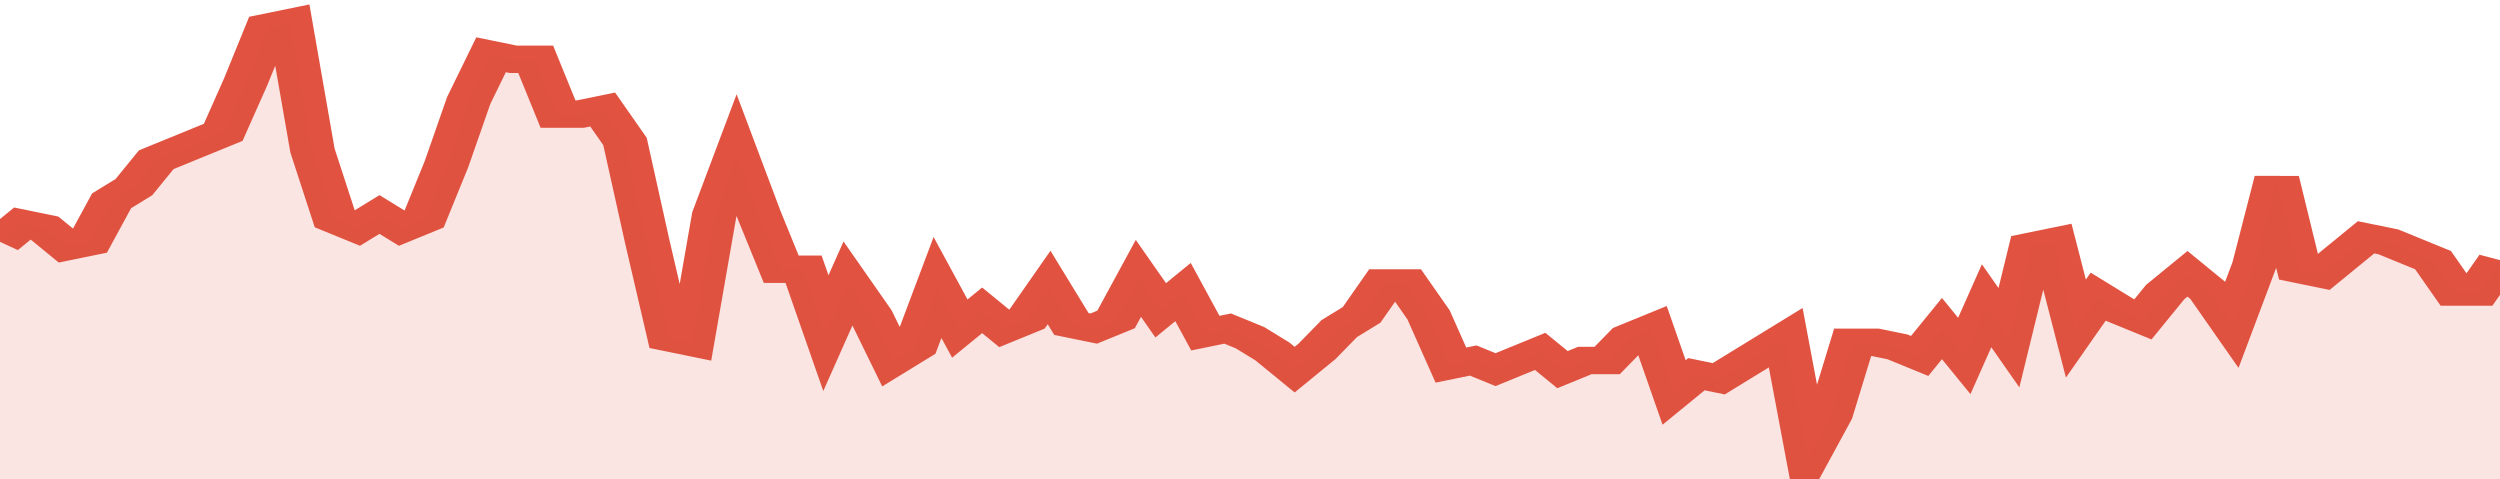
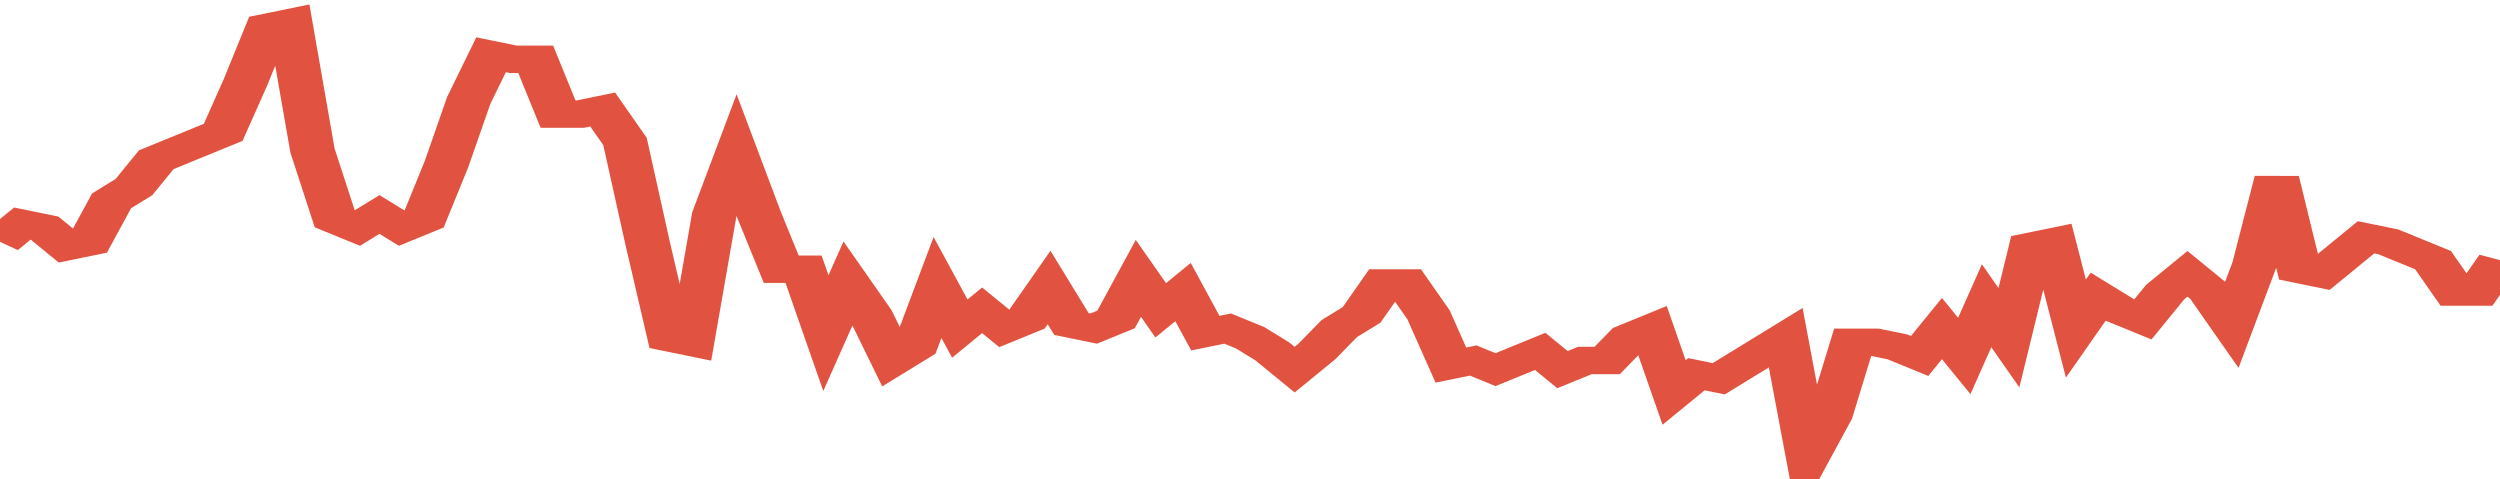
<svg xmlns="http://www.w3.org/2000/svg" viewBox="0 0 336 105" width="120" height="23" preserveAspectRatio="none">
  <polyline fill="none" stroke="#E15241" stroke-width="6" points="0, 53 3, 49 6, 50 9, 54 12, 53 15, 44 18, 41 21, 35 24, 33 27, 31 30, 29 33, 18 36, 6 39, 5 42, 33 45, 48 48, 50 51, 47 54, 50 57, 48 60, 36 63, 22 66, 12 69, 13 72, 13 75, 25 78, 25 81, 24 84, 31 87, 53 90, 74 93, 75 96, 47 99, 34 102, 47 105, 59 108, 59 111, 73 114, 62 117, 69 120, 79 123, 76 126, 63 129, 72 132, 68 135, 72 138, 70 141, 63 144, 71 147, 72 150, 70 153, 61 156, 68 159, 64 162, 73 165, 72 168, 74 171, 77 174, 81 177, 77 180, 72 183, 69 186, 62 189, 62 192, 69 195, 80 198, 79 201, 81 204, 79 207, 77 210, 81 213, 79 216, 79 219, 74 222, 72 225, 86 228, 82 231, 83 234, 80 237, 77 240, 74 243, 100 246, 91 249, 75 252, 75 255, 76 258, 78 261, 72 264, 78 267, 67 270, 74 273, 54 276, 53 279, 72 282, 65 285, 68 288, 70 291, 64 294, 60 297, 64 300, 71 303, 58 306, 39 309, 59 312, 60 315, 56 318, 52 321, 53 324, 55 327, 57 330, 64 333, 64 336, 57 336, 57 "> </polyline>
-   <polygon fill="#E15241" opacity="0.15" points="0, 105 0, 53 3, 49 6, 50 9, 54 12, 53 15, 44 18, 41 21, 35 24, 33 27, 31 30, 29 33, 18 36, 6 39, 5 42, 33 45, 48 48, 50 51, 47 54, 50 57, 48 60, 36 63, 22 66, 12 69, 13 72, 13 75, 25 78, 25 81, 24 84, 31 87, 53 90, 74 93, 75 96, 47 99, 34 102, 47 105, 59 108, 59 111, 73 114, 62 117, 69 120, 79 123, 76 126, 63 129, 72 132, 68 135, 72 138, 70 141, 63 144, 71 147, 72 150, 70 153, 61 156, 68 159, 64 162, 73 165, 72 168, 74 171, 77 174, 81 177, 77 180, 72 183, 69 186, 62 189, 62 192, 69 195, 80 198, 79 201, 81 204, 79 207, 77 210, 81 213, 79 216, 79 219, 74 222, 72 225, 86 228, 82 231, 83 234, 80 237, 77 240, 74 243, 100 246, 91 249, 75 252, 75 255, 76 258, 78 261, 72 264, 78 267, 67 270, 74 273, 54 276, 53 279, 72 282, 65 285, 68 288, 70 291, 64 294, 60 297, 64 300, 71 303, 58 306, 39 309, 59 312, 60 315, 56 318, 52 321, 53 324, 55 327, 57 330, 64 333, 64 336, 57 336, 105 " />
</svg>